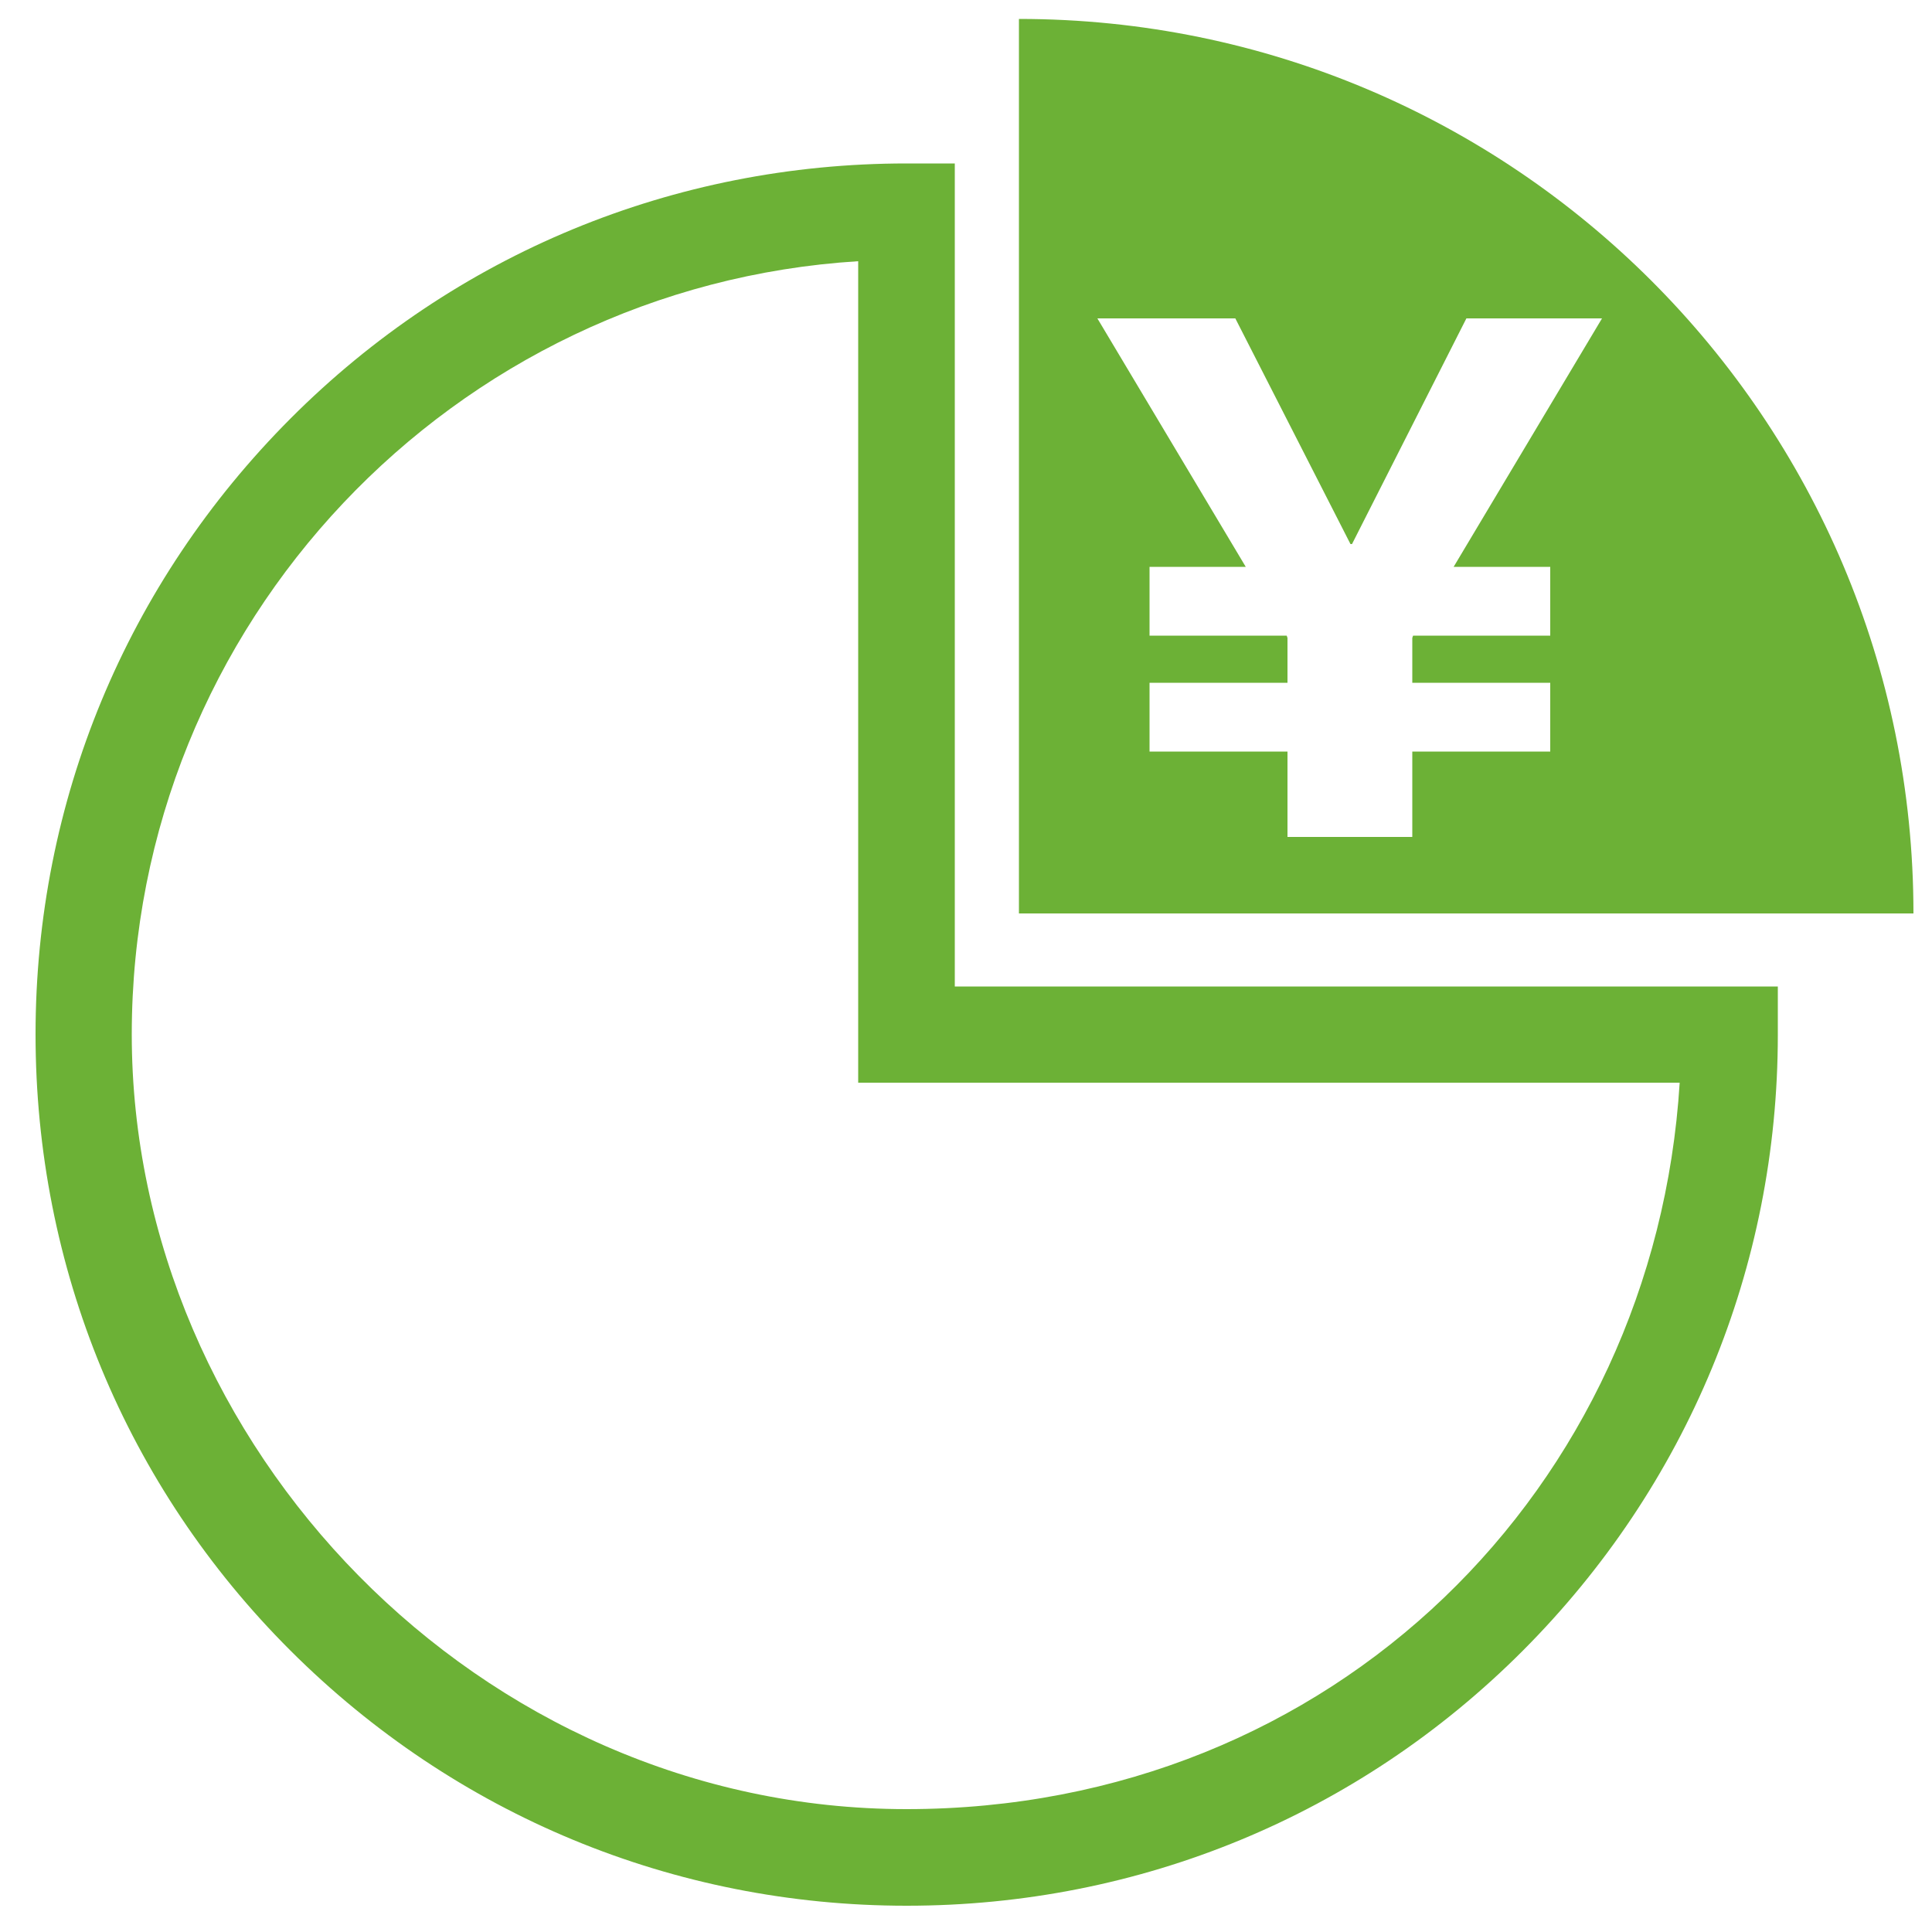
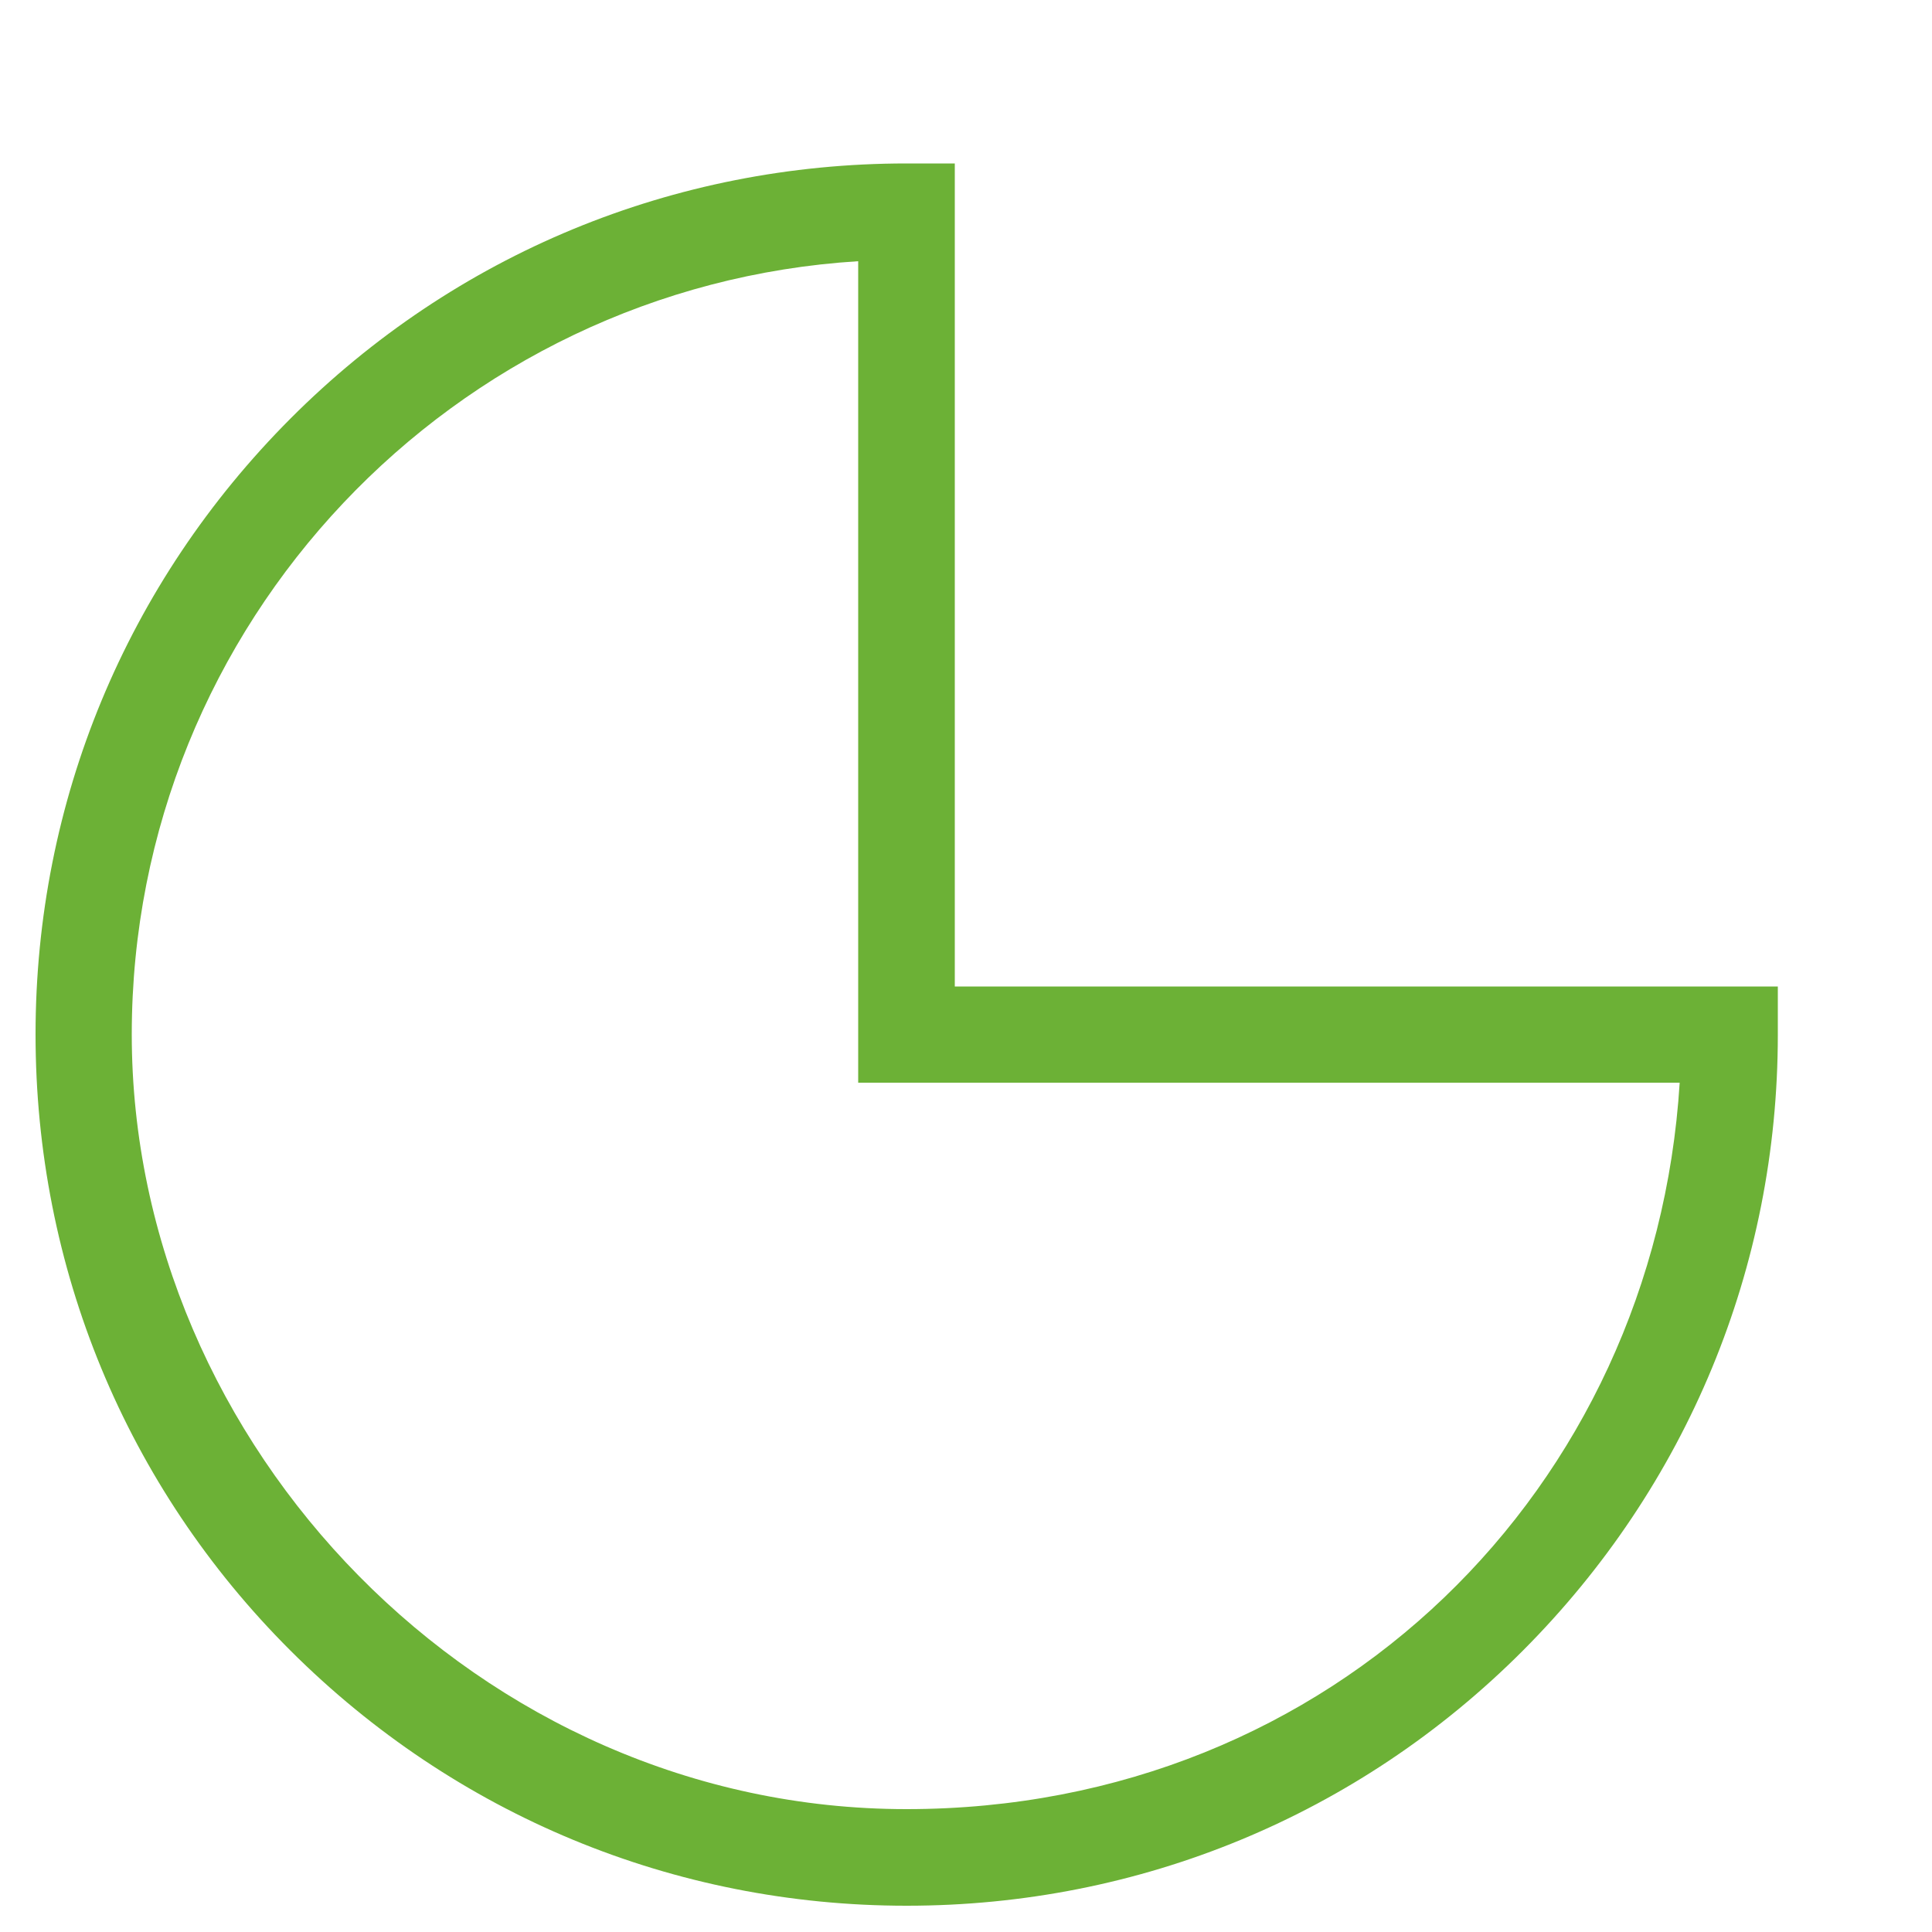
<svg xmlns="http://www.w3.org/2000/svg" version="1.1" viewBox="0 0 500 500">
  <defs>
    <style> .cls-1 { fill: #6cb136; } </style>
  </defs>
  <g>
    <g id="_レイヤー_1" data-name="レイヤー_1">
      <path class="cls-1" d="M234.6,493.2c-60.2,0-116.8-23.5-159.4-66S9.2,328,9.2,267.7s23.5-116.8,66-159.4S174.4,42.3,234.6,42.3h12.5v213h213v12.5c0,60.2-23.5,116.8-66,159.4s-99.2,66-159.4,66ZM222.1,67.6c-104.7,6.5-188,93.7-188,200.1s89.9,200.5,200.5,200.5,193.6-83.2,200.1-188h-212.6V67.6Z" />
-       <path class="cls-1" d="M263.7,4.9v231.5h231.5c0-127.9-103.6-231.5-231.5-231.5ZM401.2,146.7v17.8h-35.5l-.2.6v11.6h35.7v17.8h-35.7v22.1h-32.3v-22.1h-35.7v-17.8h35.7v-11.6l-.2-.6h-35.5v-17.8h24.9l-38.4-64.3h35.7l29.8,58.4h.4l29.6-58.4h35.1l-38.4,64.3h24.9Z" />
    </g>
  </g>
</svg>